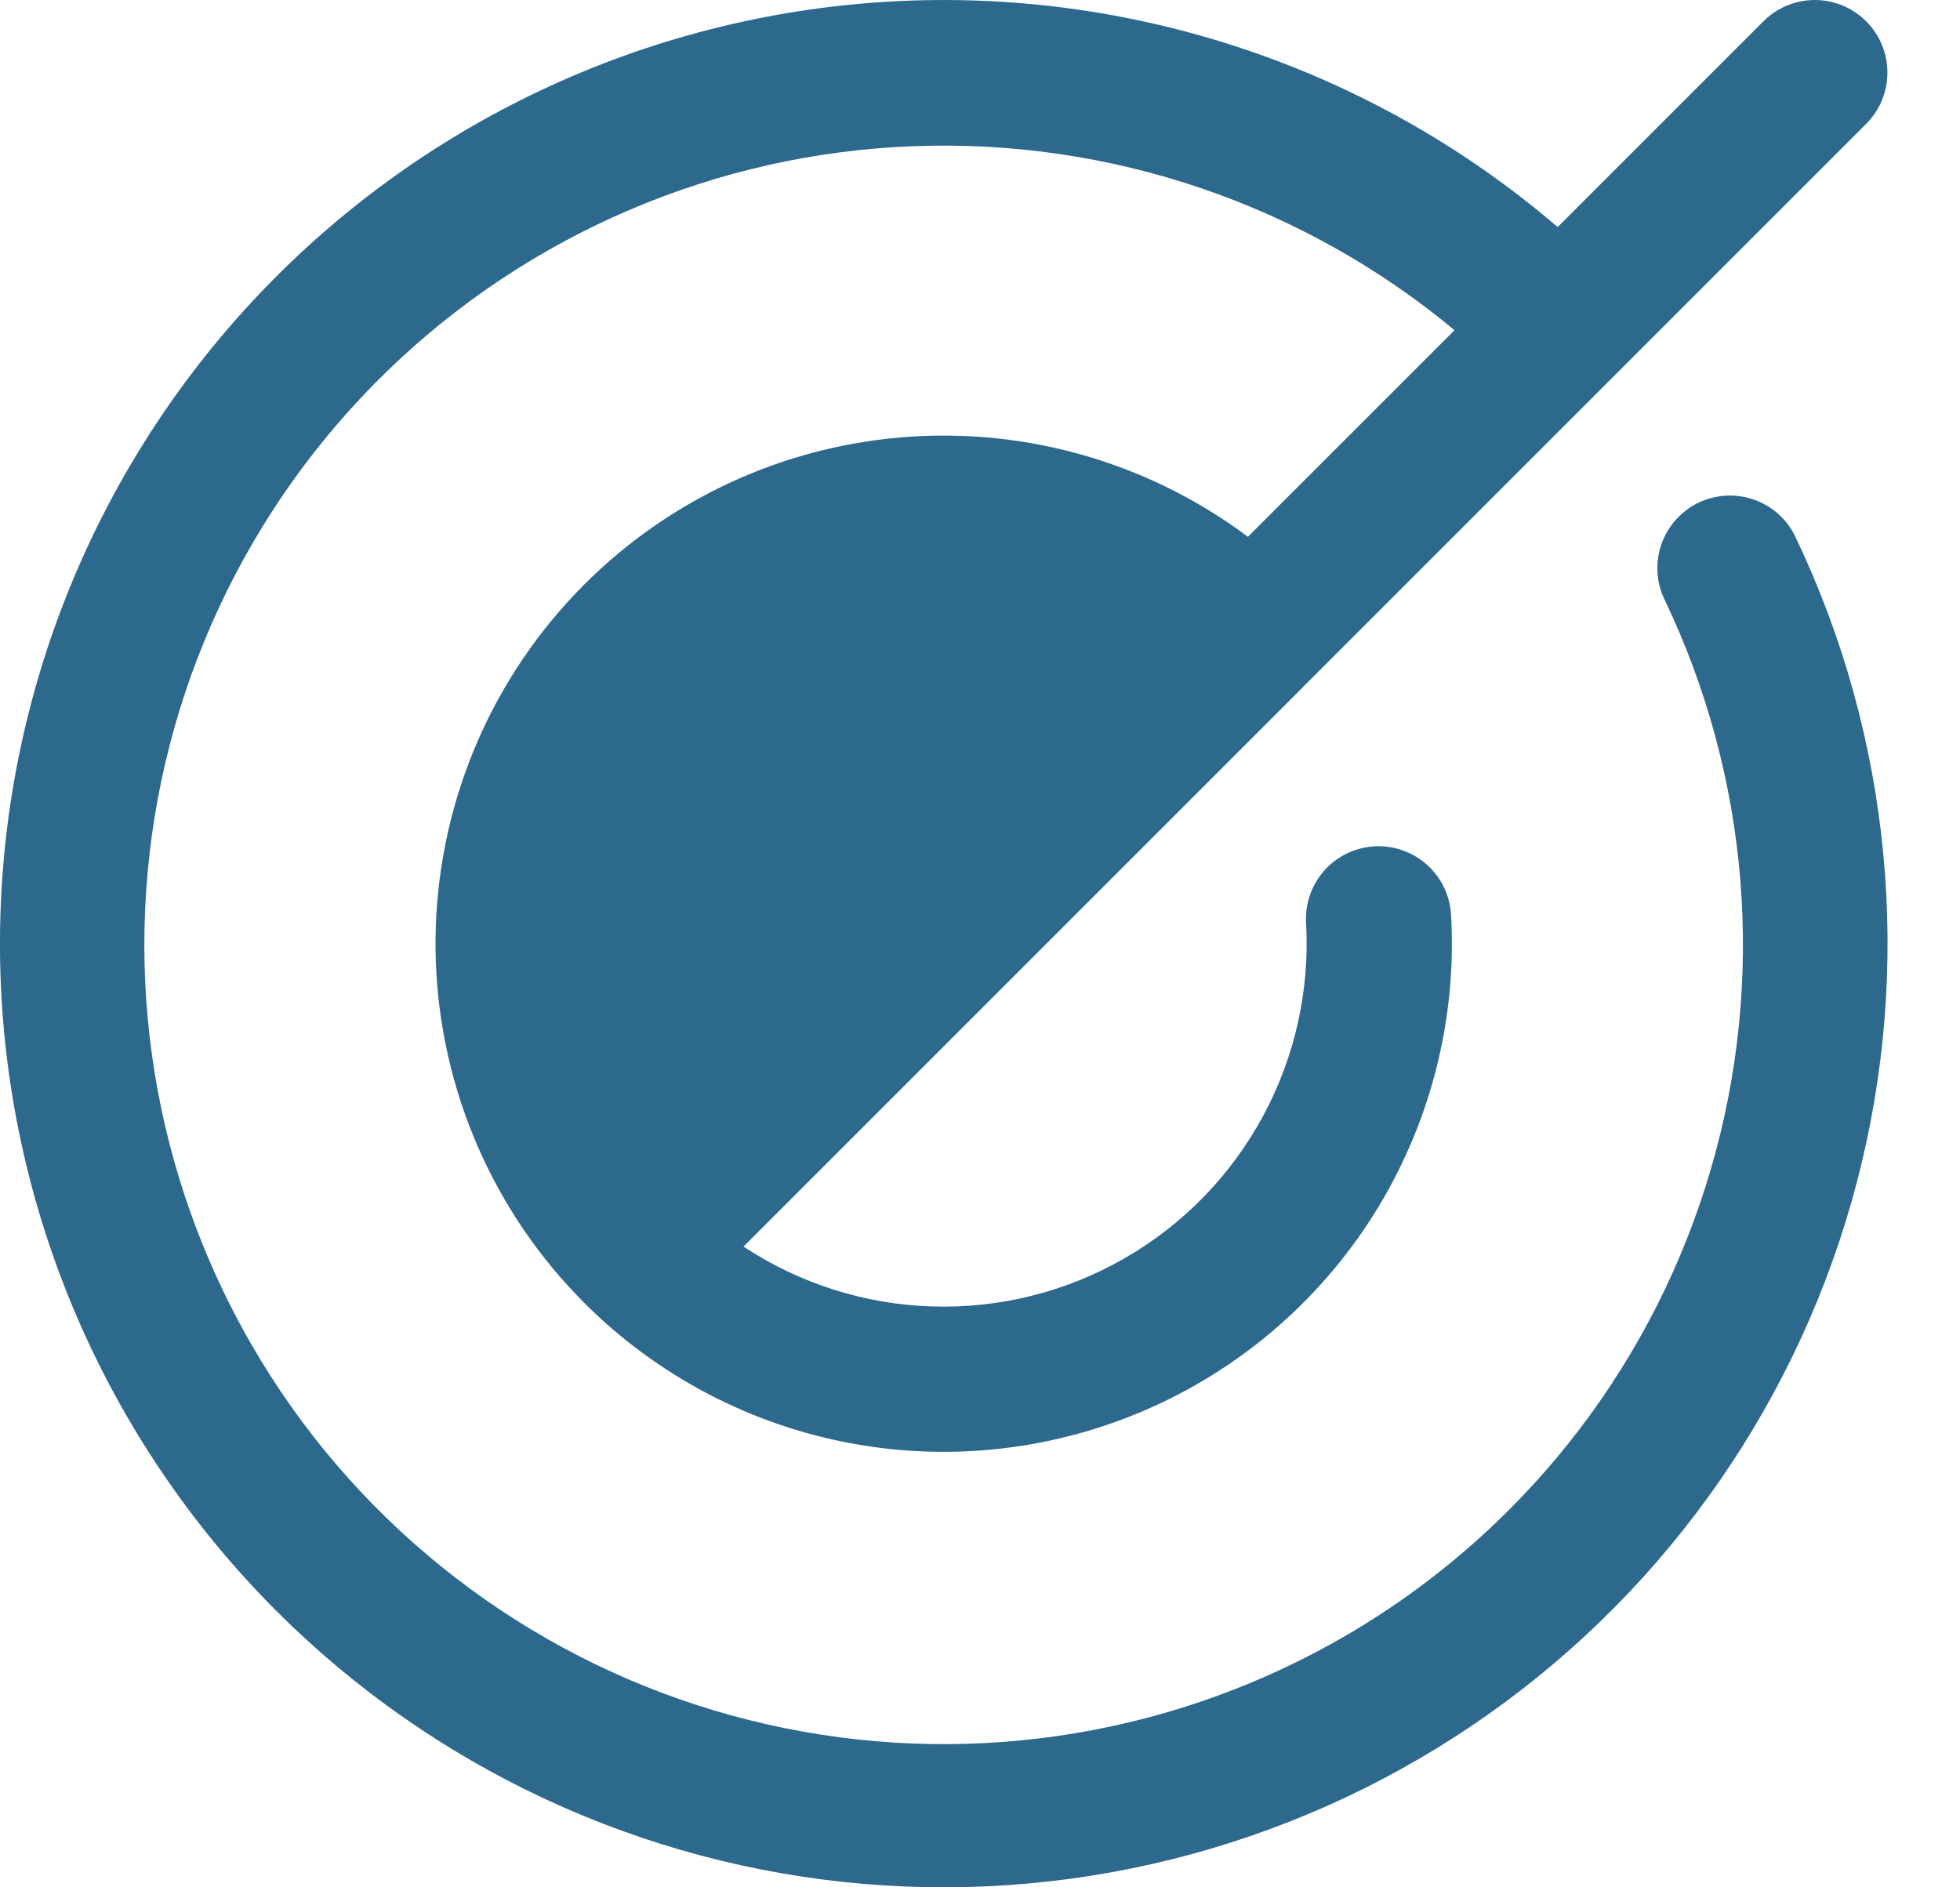
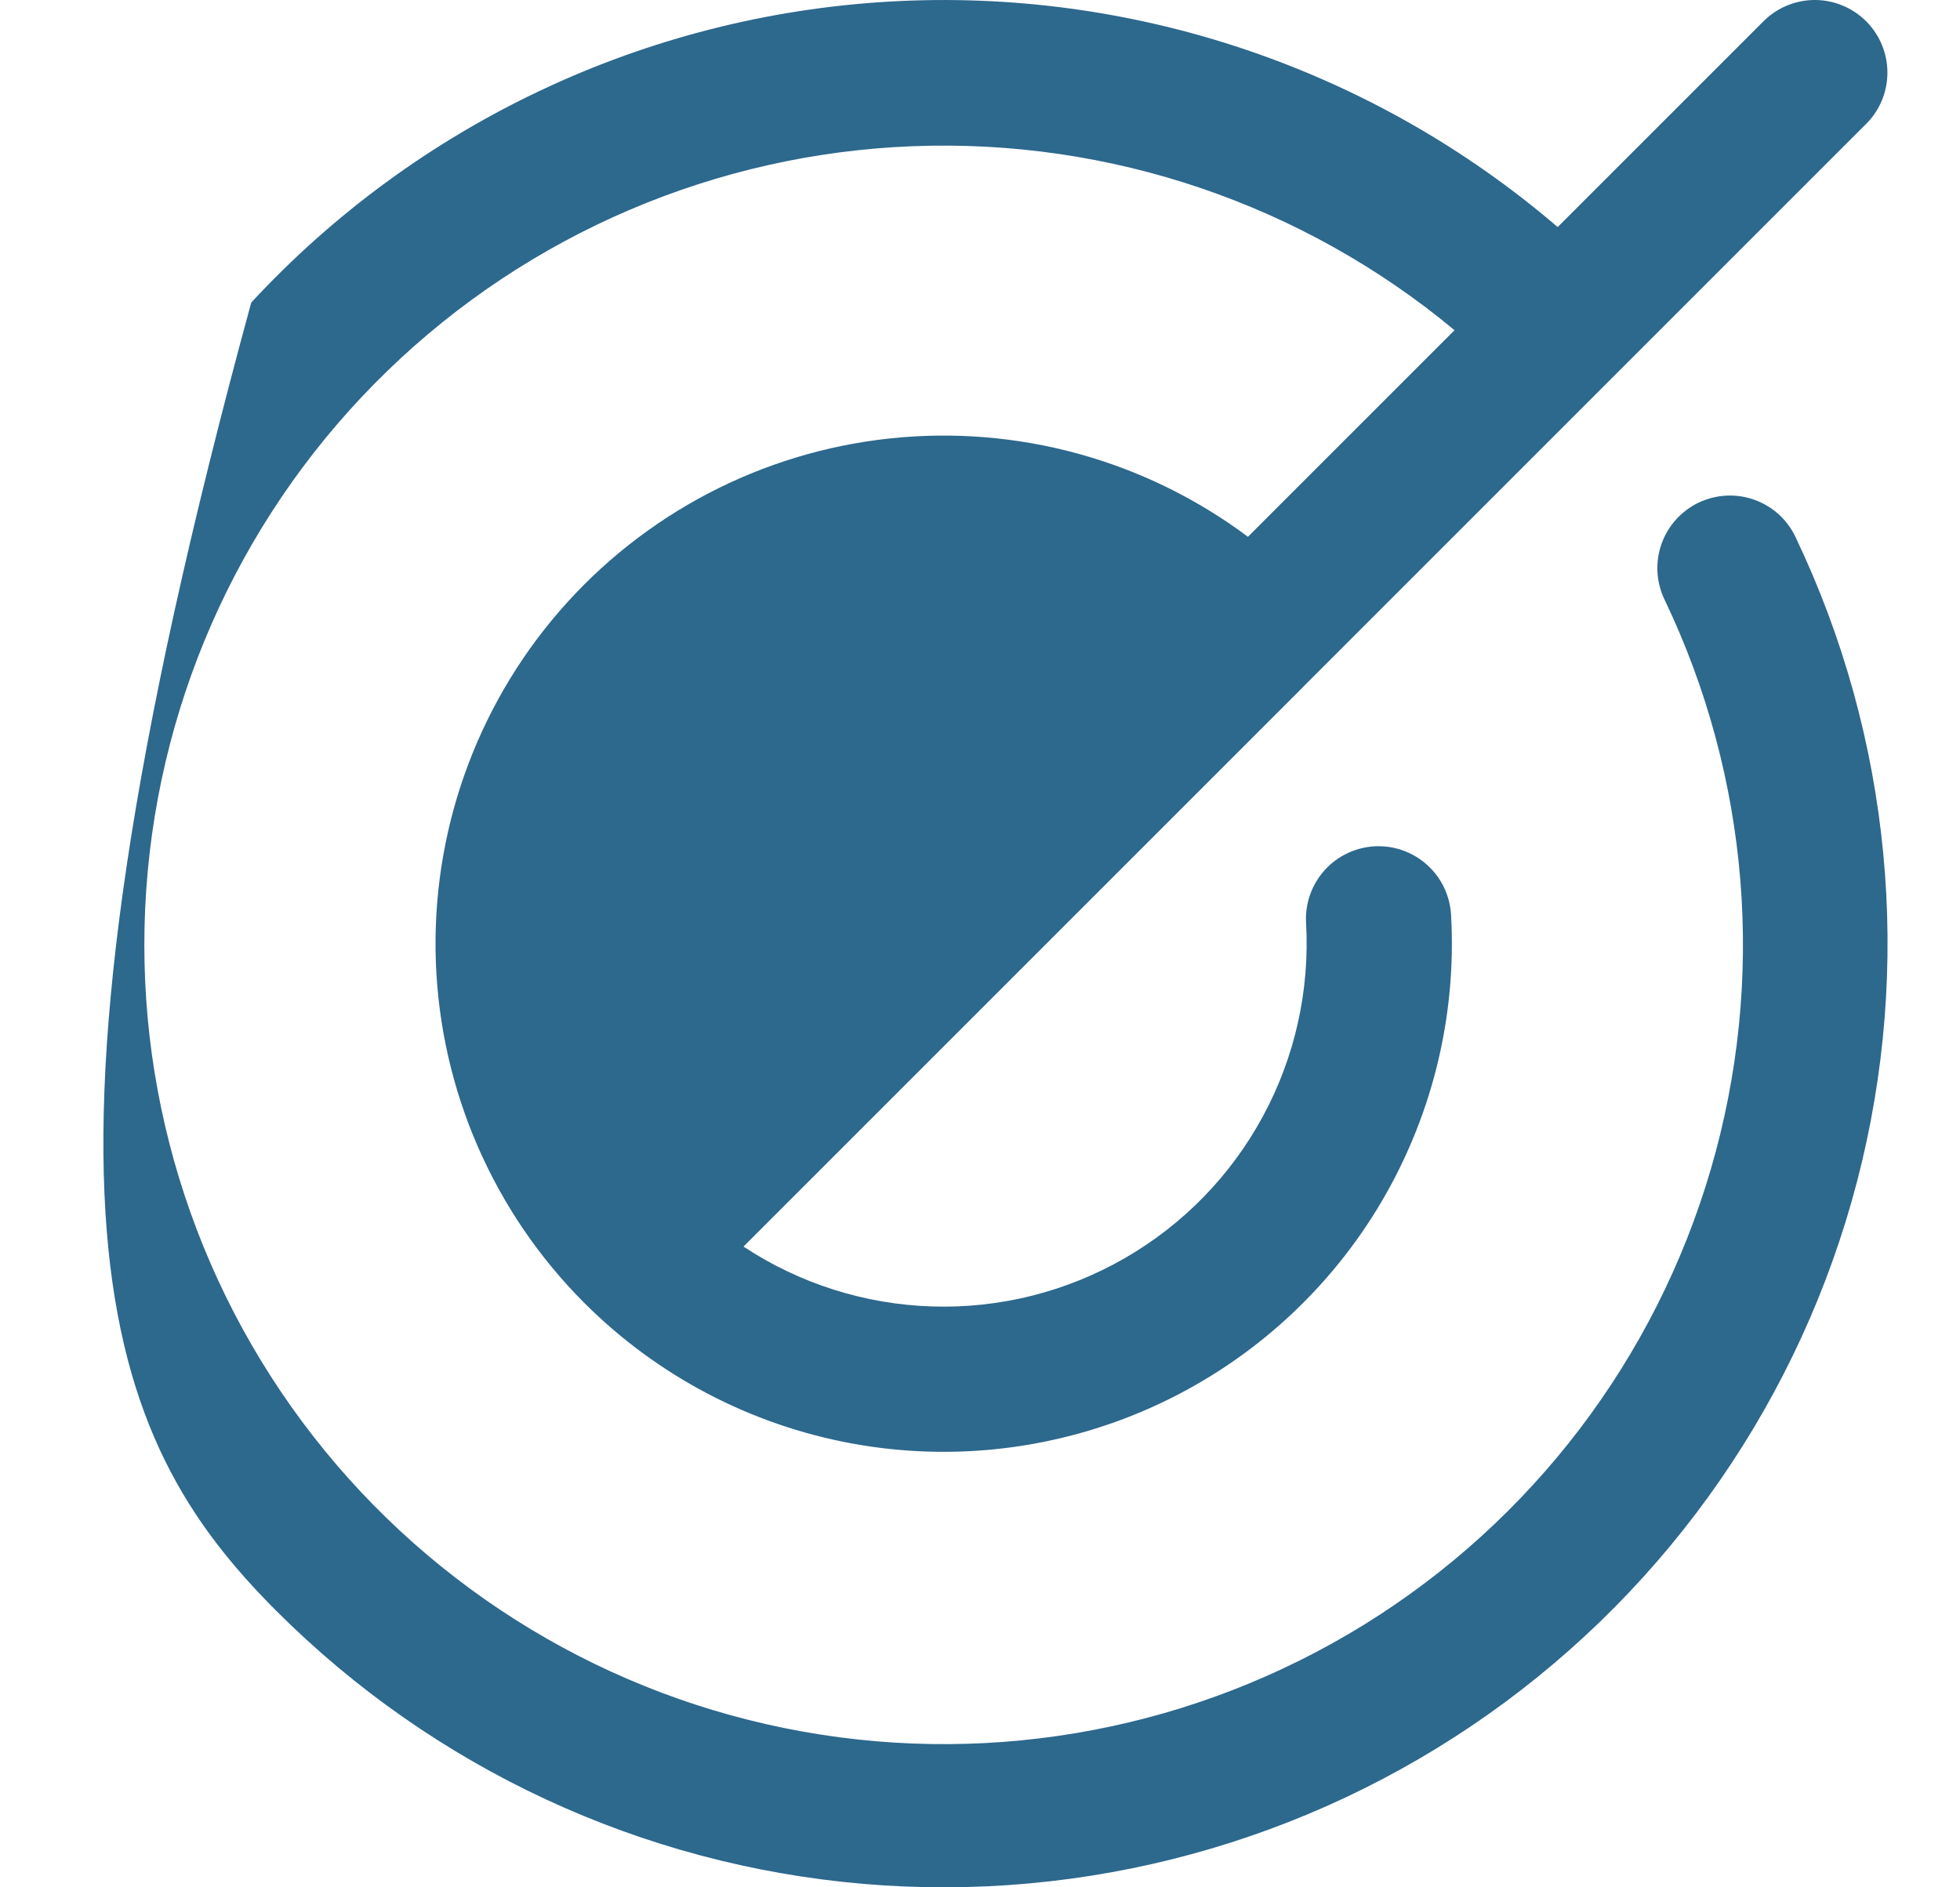
<svg xmlns="http://www.w3.org/2000/svg" width="27" height="26" viewBox="0 0 27 26" fill="none">
-   <path d="M23.4 6.924C23.161 7.039 22.977 7.243 22.888 7.493C22.8 7.743 22.814 8.018 22.929 8.258C24.102 10.707 24.33 13.503 23.567 16.109C22.805 18.715 21.106 20.948 18.797 22.378C16.488 23.807 13.733 24.334 11.06 23.855C8.387 23.377 5.985 21.928 4.315 19.786C2.646 17.645 1.826 14.961 2.015 12.252C2.203 9.543 3.386 7 5.336 5.11C7.286 3.22 9.866 2.117 12.579 2.014C15.293 1.91 17.949 2.813 20.037 4.549L17.191 7.395C15.774 6.335 14.008 5.851 12.249 6.041C10.489 6.231 8.867 7.08 7.708 8.418C6.55 9.755 5.941 11.482 6.004 13.251C6.068 15.019 6.798 16.698 8.05 17.95L8.05 17.95L8.051 17.951C9.054 18.954 10.338 19.628 11.733 19.885C13.128 20.142 14.568 19.968 15.863 19.388C17.157 18.808 18.245 17.849 18.982 16.637C19.718 15.425 20.07 14.017 19.989 12.601C19.981 12.47 19.948 12.342 19.891 12.223C19.834 12.105 19.754 11.999 19.656 11.912C19.558 11.824 19.444 11.757 19.32 11.714C19.196 11.67 19.065 11.652 18.933 11.659C18.802 11.667 18.674 11.7 18.556 11.757C18.437 11.814 18.331 11.894 18.244 11.992C18.157 12.09 18.089 12.204 18.046 12.328C18.003 12.452 17.984 12.584 17.992 12.715C18.044 13.641 17.839 14.563 17.397 15.379C16.956 16.195 16.296 16.872 15.492 17.334C14.688 17.797 13.771 18.027 12.844 17.998C11.917 17.97 11.016 17.684 10.242 17.173L13.236 14.179L17.95 9.465L17.95 9.464L25.707 1.707C25.895 1.52 26 1.266 26 1C26 0.735 25.895 0.481 25.707 0.293C25.52 0.106 25.265 0 25 0C24.735 0 24.48 0.106 24.293 0.293L21.458 3.128C18.906 0.941 15.605 -0.172 12.25 0.022C8.894 0.216 5.744 1.702 3.461 4.168C1.177 6.635 -0.062 9.89 0.002 13.251C0.067 16.611 1.431 19.816 3.808 22.193C5.976 24.361 8.842 25.693 11.898 25.953C14.954 26.213 18.003 25.384 20.507 23.613C23.011 21.843 24.808 19.244 25.582 16.276C26.355 13.309 26.055 10.163 24.733 7.396C24.677 7.277 24.597 7.171 24.5 7.083C24.402 6.995 24.288 6.928 24.164 6.884C24.041 6.84 23.909 6.821 23.778 6.828C23.647 6.835 23.518 6.868 23.4 6.924Z" fill="#2D688D" />
+   <path d="M23.4 6.924C23.161 7.039 22.977 7.243 22.888 7.493C22.8 7.743 22.814 8.018 22.929 8.258C24.102 10.707 24.33 13.503 23.567 16.109C22.805 18.715 21.106 20.948 18.797 22.378C16.488 23.807 13.733 24.334 11.06 23.855C8.387 23.377 5.985 21.928 4.315 19.786C2.646 17.645 1.826 14.961 2.015 12.252C2.203 9.543 3.386 7 5.336 5.11C7.286 3.22 9.866 2.117 12.579 2.014C15.293 1.91 17.949 2.813 20.037 4.549L17.191 7.395C15.774 6.335 14.008 5.851 12.249 6.041C10.489 6.231 8.867 7.08 7.708 8.418C6.55 9.755 5.941 11.482 6.004 13.251C6.068 15.019 6.798 16.698 8.05 17.95L8.05 17.95L8.051 17.951C9.054 18.954 10.338 19.628 11.733 19.885C13.128 20.142 14.568 19.968 15.863 19.388C17.157 18.808 18.245 17.849 18.982 16.637C19.718 15.425 20.07 14.017 19.989 12.601C19.981 12.47 19.948 12.342 19.891 12.223C19.834 12.105 19.754 11.999 19.656 11.912C19.558 11.824 19.444 11.757 19.32 11.714C19.196 11.67 19.065 11.652 18.933 11.659C18.802 11.667 18.674 11.7 18.556 11.757C18.437 11.814 18.331 11.894 18.244 11.992C18.157 12.09 18.089 12.204 18.046 12.328C18.003 12.452 17.984 12.584 17.992 12.715C18.044 13.641 17.839 14.563 17.397 15.379C16.956 16.195 16.296 16.872 15.492 17.334C14.688 17.797 13.771 18.027 12.844 17.998C11.917 17.97 11.016 17.684 10.242 17.173L13.236 14.179L17.95 9.465L17.95 9.464L25.707 1.707C25.895 1.52 26 1.266 26 1C26 0.735 25.895 0.481 25.707 0.293C25.52 0.106 25.265 0 25 0C24.735 0 24.48 0.106 24.293 0.293L21.458 3.128C18.906 0.941 15.605 -0.172 12.25 0.022C8.894 0.216 5.744 1.702 3.461 4.168C0.067 16.611 1.431 19.816 3.808 22.193C5.976 24.361 8.842 25.693 11.898 25.953C14.954 26.213 18.003 25.384 20.507 23.613C23.011 21.843 24.808 19.244 25.582 16.276C26.355 13.309 26.055 10.163 24.733 7.396C24.677 7.277 24.597 7.171 24.5 7.083C24.402 6.995 24.288 6.928 24.164 6.884C24.041 6.84 23.909 6.821 23.778 6.828C23.647 6.835 23.518 6.868 23.4 6.924Z" fill="#2D688D" />
</svg>